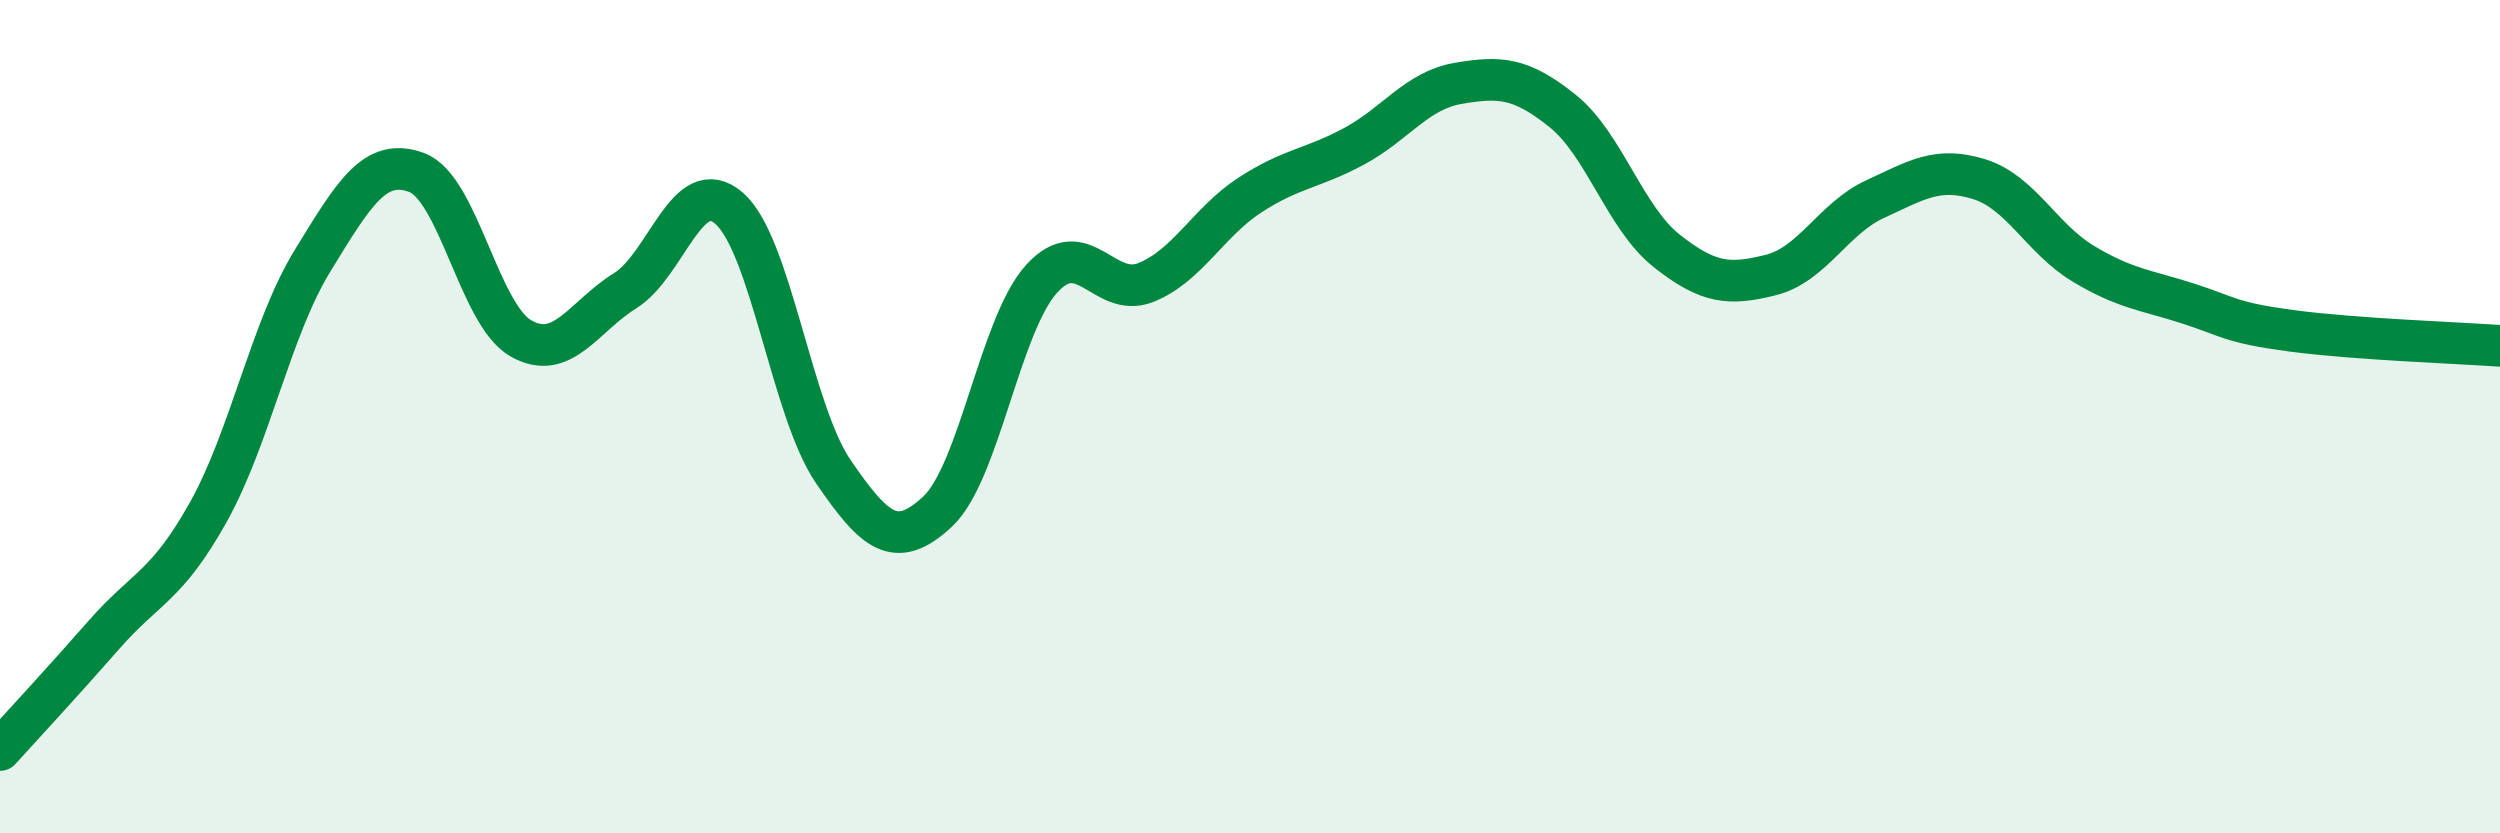
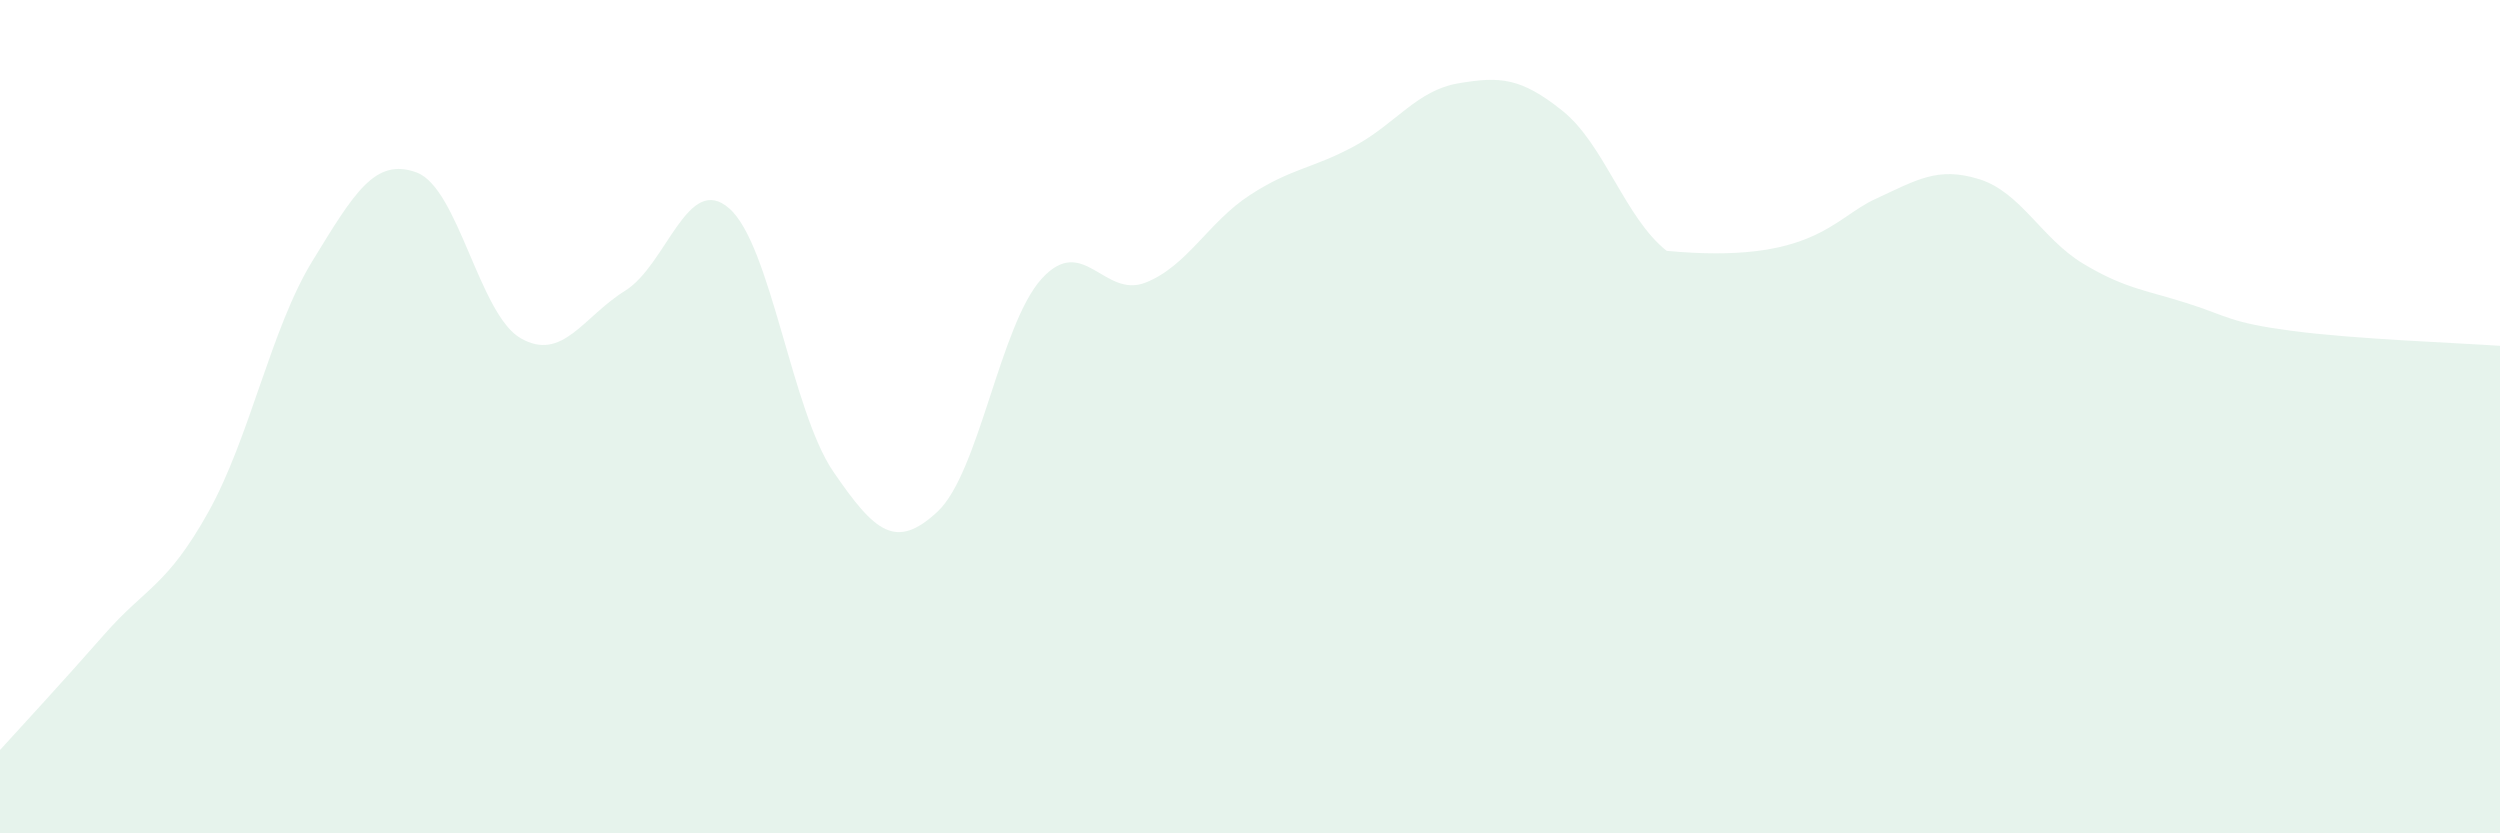
<svg xmlns="http://www.w3.org/2000/svg" width="60" height="20" viewBox="0 0 60 20">
-   <path d="M 0,18 C 0.5,17.45 1.5,16.37 2.5,15.23 C 3.5,14.09 4,14.08 5,12.29 C 6,10.5 6.5,7.89 7.5,6.26 C 8.5,4.63 9,3.77 10,4.14 C 11,4.51 11.5,7.55 12.5,8.12 C 13.5,8.69 14,7.6 15,6.98 C 16,6.36 16.5,4.13 17.5,5 C 18.5,5.87 19,9.86 20,11.32 C 21,12.78 21.5,13.21 22.5,12.28 C 23.5,11.35 24,7.79 25,6.69 C 26,5.59 26.5,7.18 27.5,6.78 C 28.5,6.38 29,5.33 30,4.68 C 31,4.03 31.5,4.05 32.5,3.51 C 33.5,2.97 34,2.17 35,2 C 36,1.83 36.5,1.86 37.5,2.66 C 38.5,3.46 39,5.23 40,6.02 C 41,6.81 41.5,6.85 42.5,6.6 C 43.5,6.35 44,5.24 45,4.78 C 46,4.32 46.5,3.99 47.5,4.3 C 48.5,4.61 49,5.73 50,6.33 C 51,6.93 51.5,6.96 52.5,7.28 C 53.5,7.6 53.5,7.74 55,7.94 C 56.5,8.14 59,8.23 60,8.3L60 20L0 20Z" fill="#008740" opacity="0.1" stroke-linecap="round" stroke-linejoin="round" />
-   <path d="M 0,18 C 0.5,17.45 1.5,16.37 2.5,15.23 C 3.5,14.09 4,14.08 5,12.29 C 6,10.5 6.5,7.89 7.5,6.26 C 8.5,4.63 9,3.77 10,4.14 C 11,4.51 11.5,7.55 12.5,8.12 C 13.5,8.69 14,7.6 15,6.98 C 16,6.36 16.5,4.13 17.5,5 C 18.5,5.87 19,9.86 20,11.32 C 21,12.78 21.5,13.21 22.5,12.28 C 23.5,11.35 24,7.79 25,6.69 C 26,5.59 26.5,7.18 27.5,6.78 C 28.5,6.38 29,5.33 30,4.68 C 31,4.03 31.5,4.05 32.5,3.51 C 33.5,2.97 34,2.17 35,2 C 36,1.83 36.5,1.86 37.5,2.66 C 38.5,3.46 39,5.23 40,6.02 C 41,6.81 41.5,6.85 42.5,6.6 C 43.5,6.35 44,5.24 45,4.78 C 46,4.32 46.5,3.99 47.5,4.3 C 48.5,4.61 49,5.73 50,6.33 C 51,6.93 51.5,6.96 52.5,7.28 C 53.5,7.6 53.5,7.74 55,7.94 C 56.5,8.14 59,8.23 60,8.3" stroke="#008740" stroke-width="1" fill="none" stroke-linecap="round" stroke-linejoin="round" />
+   <path d="M 0,18 C 0.5,17.45 1.5,16.37 2.5,15.23 C 3.5,14.09 4,14.08 5,12.29 C 6,10.5 6.5,7.89 7.5,6.26 C 8.5,4.63 9,3.77 10,4.14 C 11,4.51 11.5,7.55 12.5,8.12 C 13.5,8.69 14,7.6 15,6.98 C 16,6.36 16.5,4.13 17.5,5 C 18.5,5.87 19,9.86 20,11.32 C 21,12.78 21.5,13.21 22.5,12.28 C 23.5,11.35 24,7.79 25,6.69 C 26,5.59 26.5,7.18 27.5,6.78 C 28.5,6.38 29,5.33 30,4.68 C 31,4.03 31.5,4.05 32.5,3.51 C 33.5,2.97 34,2.17 35,2 C 36,1.83 36.5,1.86 37.5,2.66 C 38.5,3.46 39,5.23 40,6.02 C 43.5,6.35 44,5.24 45,4.78 C 46,4.32 46.5,3.99 47.5,4.3 C 48.5,4.61 49,5.73 50,6.33 C 51,6.93 51.5,6.96 52.5,7.28 C 53.5,7.6 53.5,7.74 55,7.94 C 56.5,8.14 59,8.23 60,8.3L60 20L0 20Z" fill="#008740" opacity="0.1" stroke-linecap="round" stroke-linejoin="round" />
</svg>